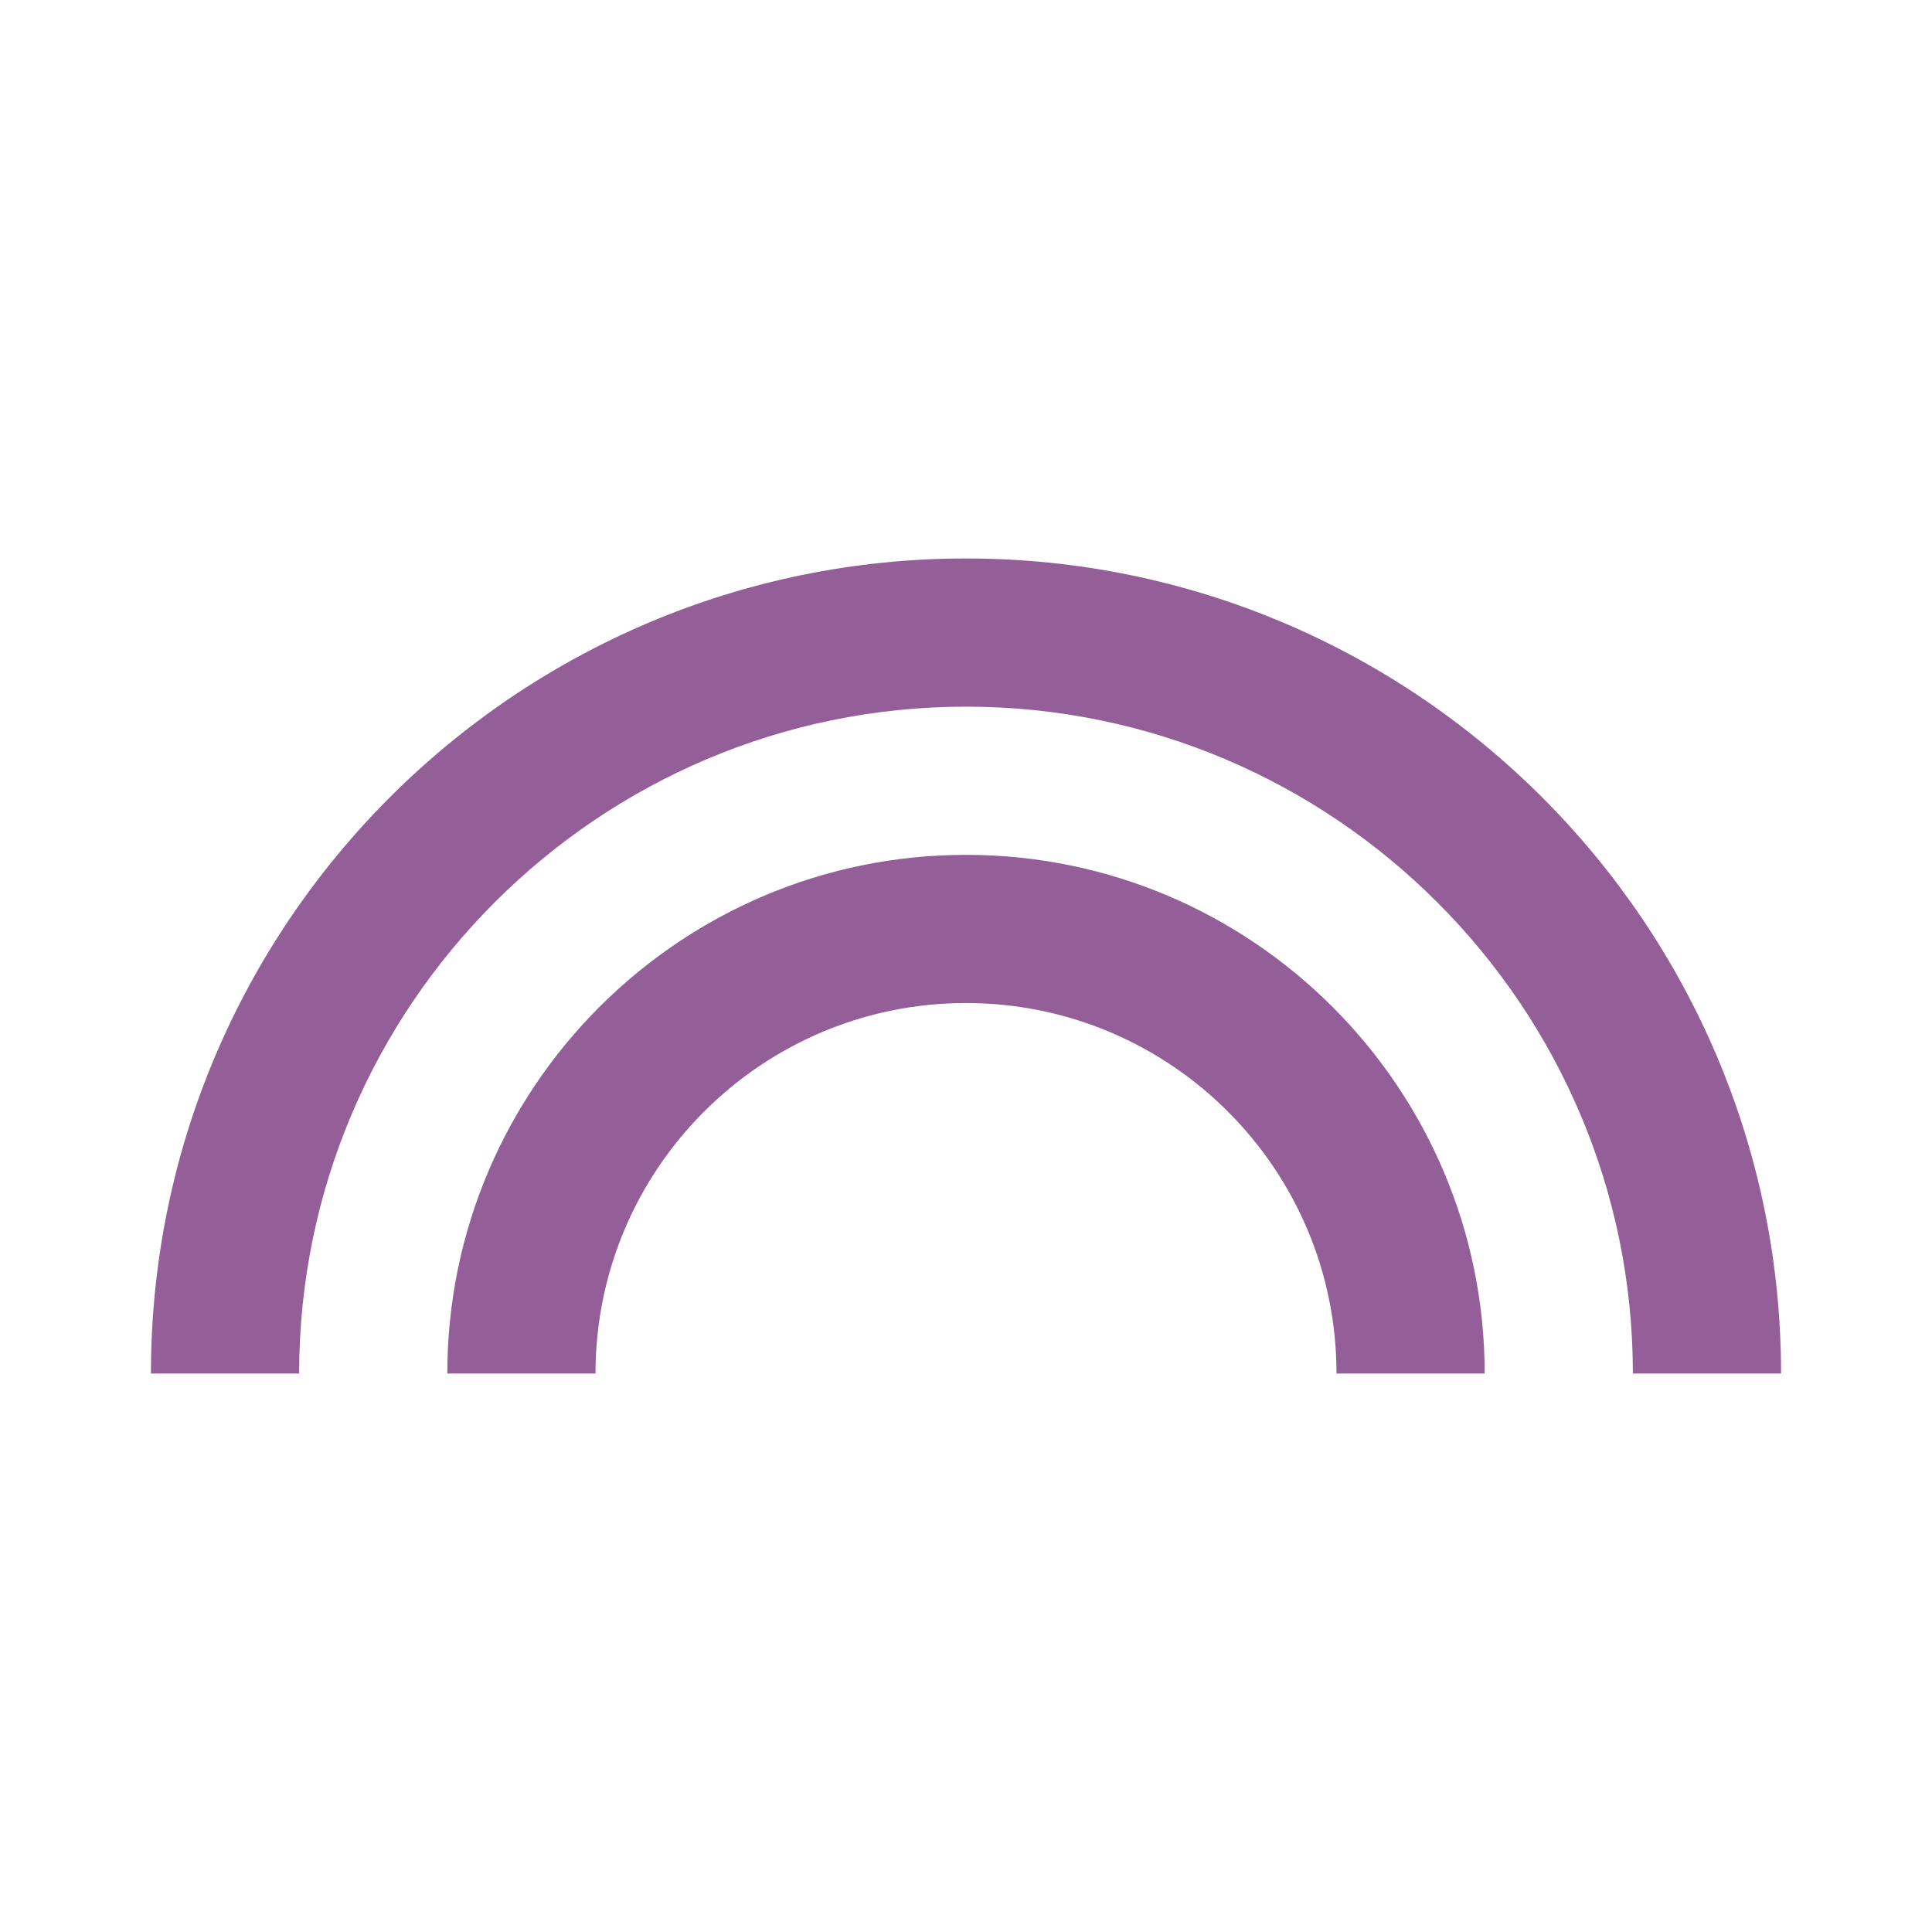
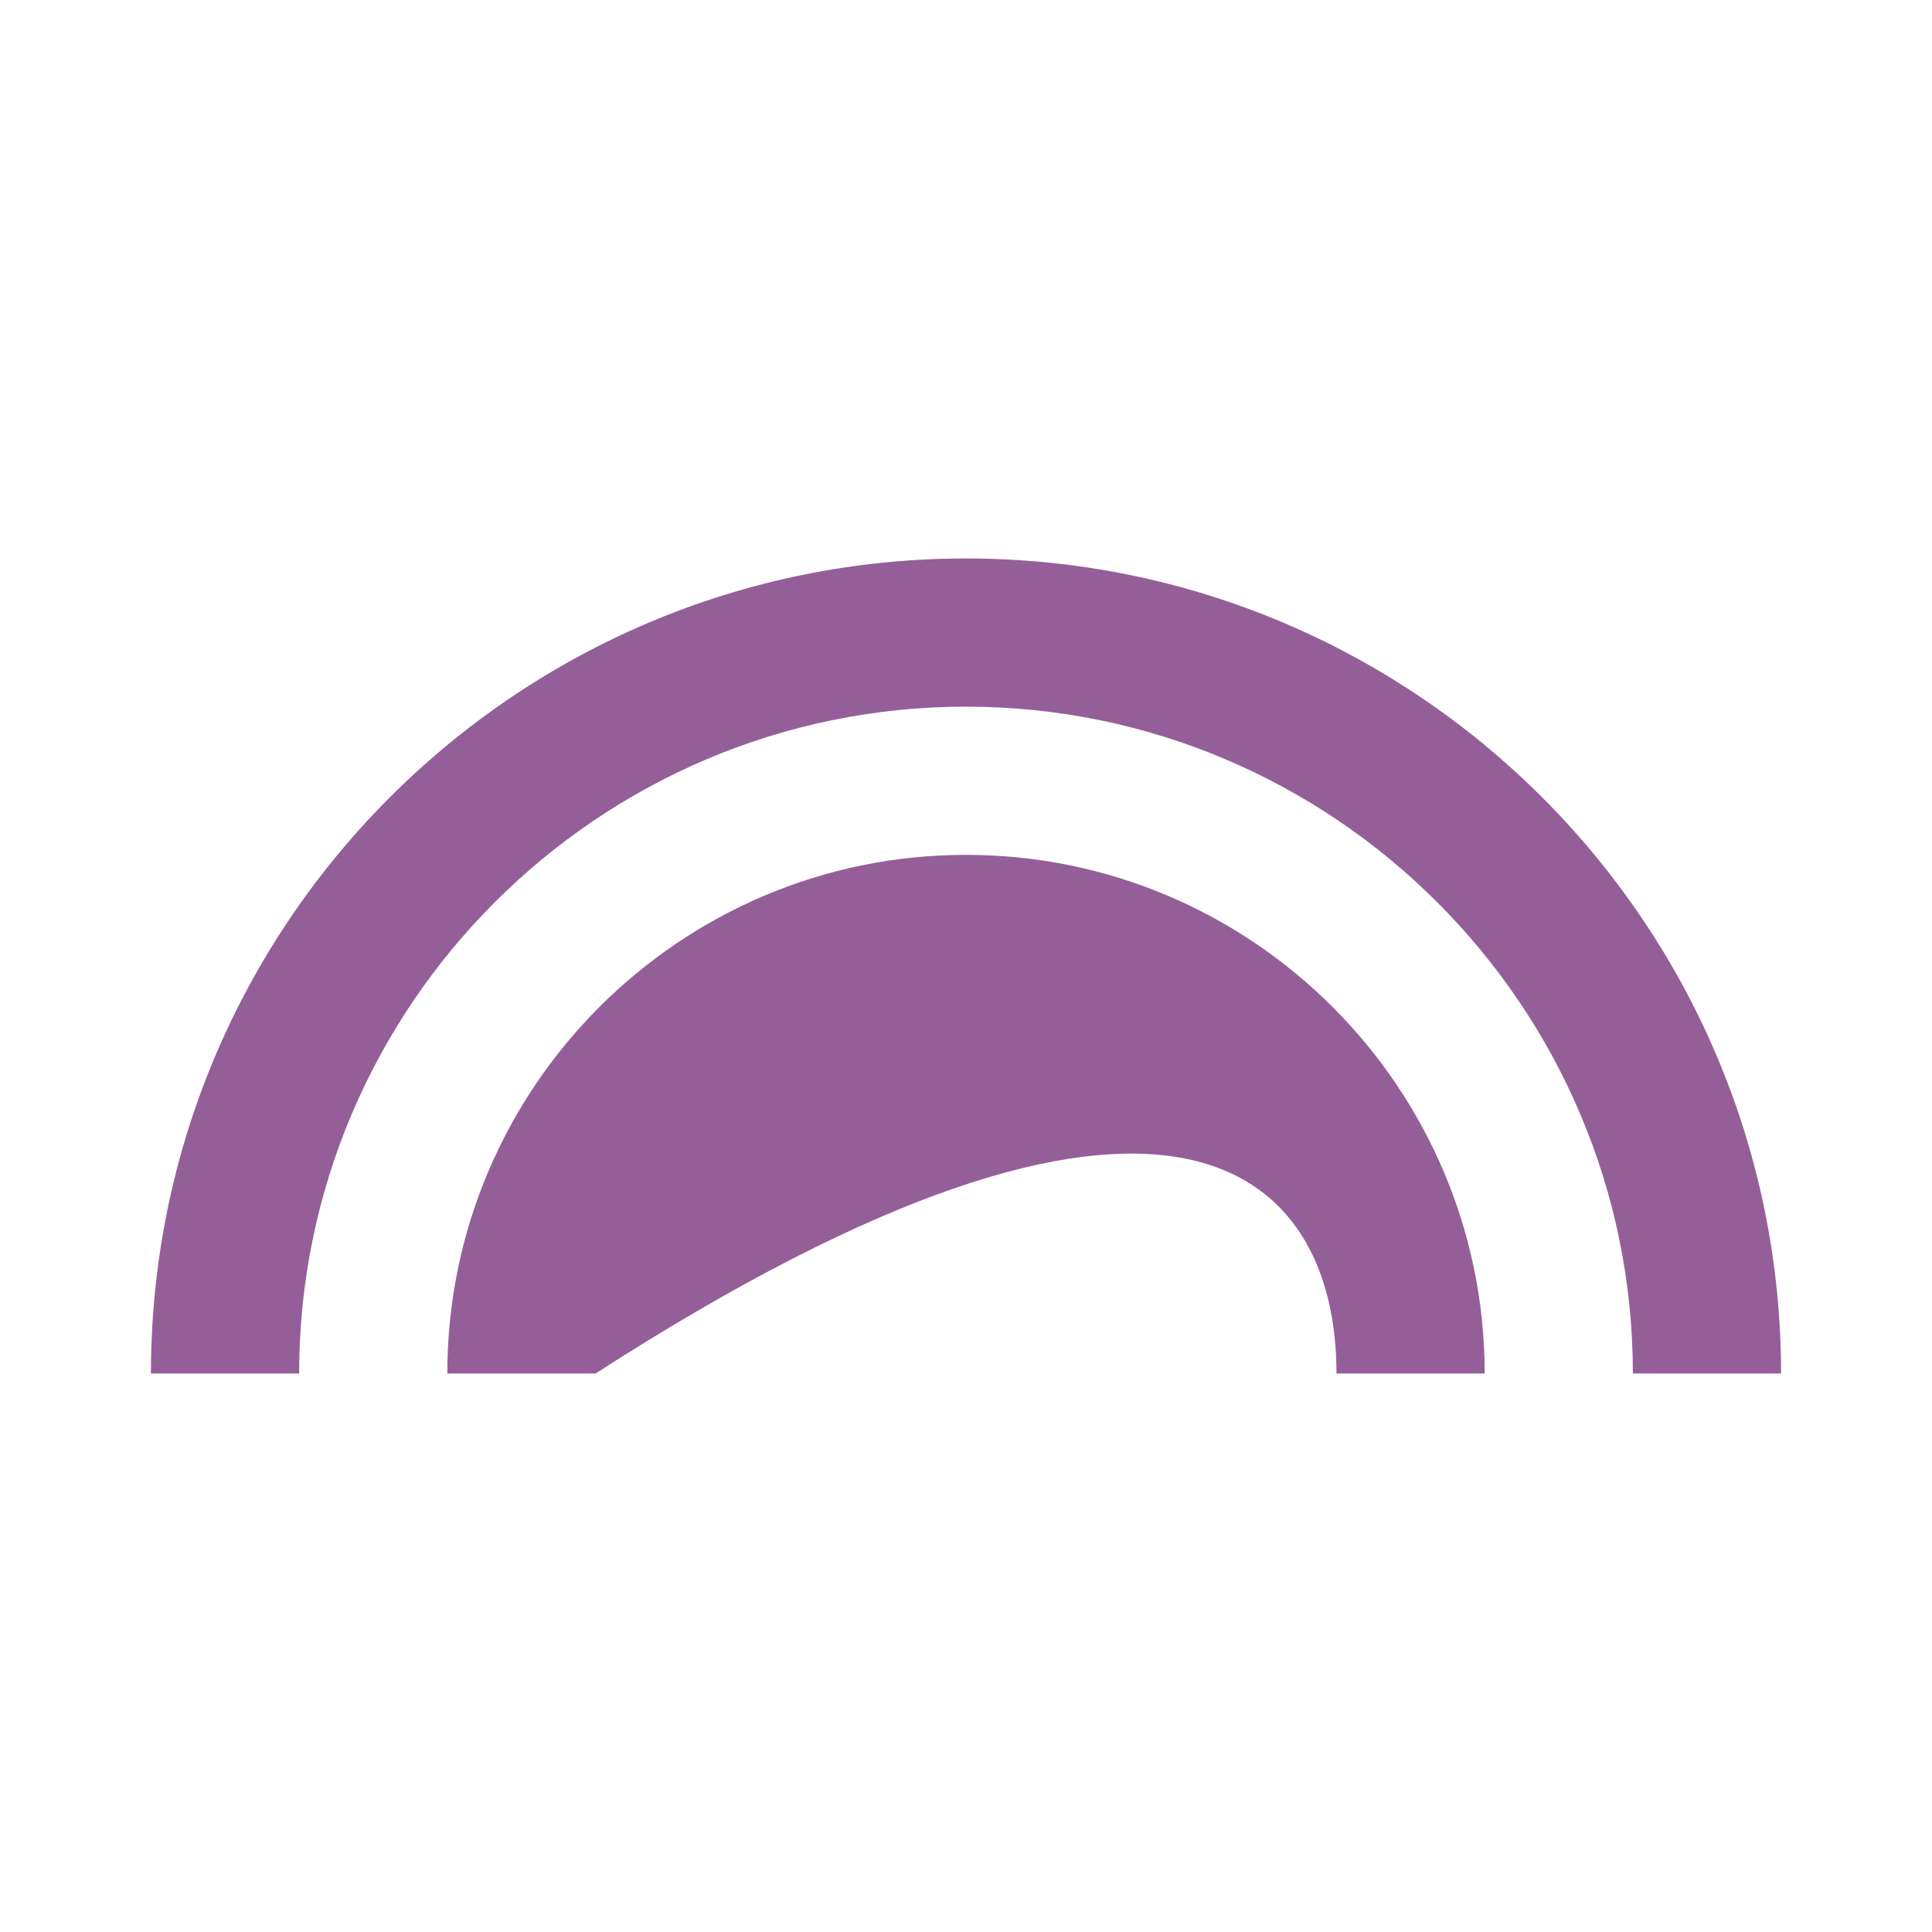
<svg xmlns="http://www.w3.org/2000/svg" version="1.1" baseProfile="full" width="64" height="64" viewBox="0 0 64.00 64.00" enable-background="new 0 0 64.00 64.00" xml:space="preserve">
-   <path fill="#945f99" d="M 32,28.318C 22.526,28.318 14.818,36.027 14.818,45.5L 19.727,45.5C 19.727,38.726 25.226,33.227 32,33.227C 38.774,33.227 44.273,38.726 44.273,45.5L 49.182,45.5C 49.182,36.027 41.473,28.318 32,28.318 Z M 32,18.5C 17.101,18.5 5,30.602 5,45.5L 9.909,45.5C 9.909,33.326 19.825,23.409 32,23.409C 44.175,23.409 54.091,33.326 54.091,45.5L 59,45.5C 59,30.602 46.9,18.5 32,18.5 Z " />
+   <path fill="#945f99" d="M 32,28.318C 22.526,28.318 14.818,36.027 14.818,45.5L 19.727,45.5C 38.774,33.227 44.273,38.726 44.273,45.5L 49.182,45.5C 49.182,36.027 41.473,28.318 32,28.318 Z M 32,18.5C 17.101,18.5 5,30.602 5,45.5L 9.909,45.5C 9.909,33.326 19.825,23.409 32,23.409C 44.175,23.409 54.091,33.326 54.091,45.5L 59,45.5C 59,30.602 46.9,18.5 32,18.5 Z " />
</svg>